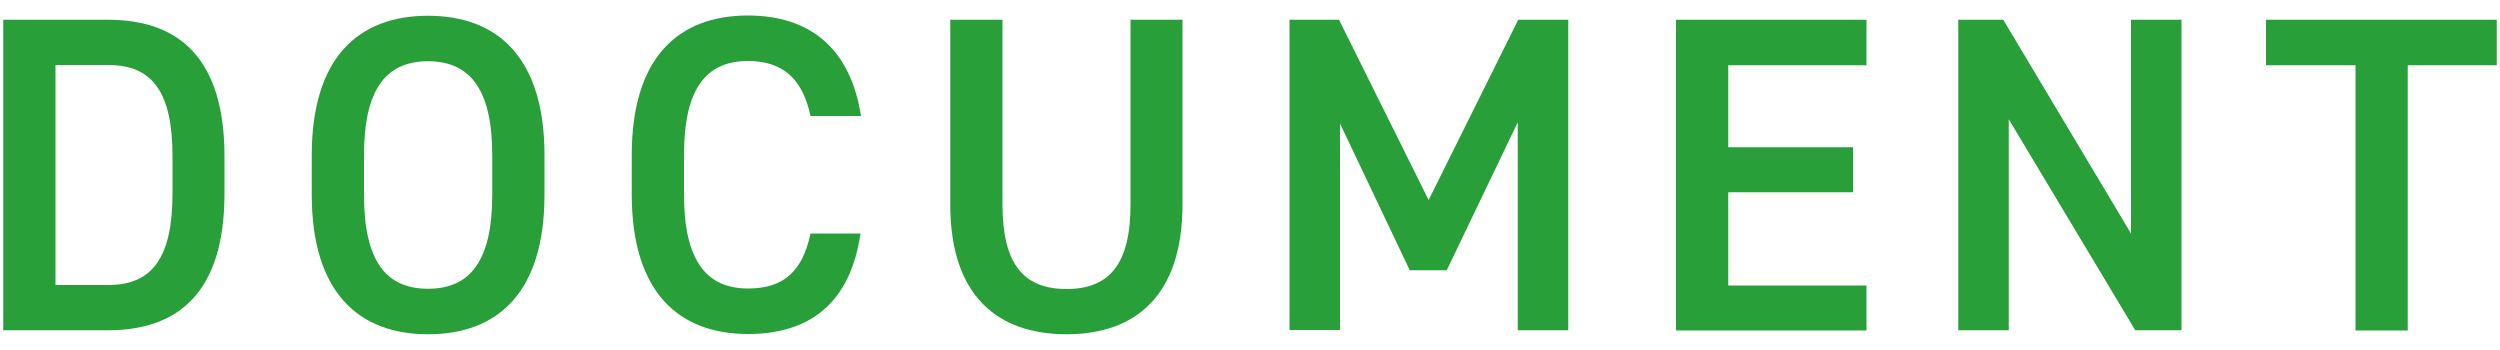
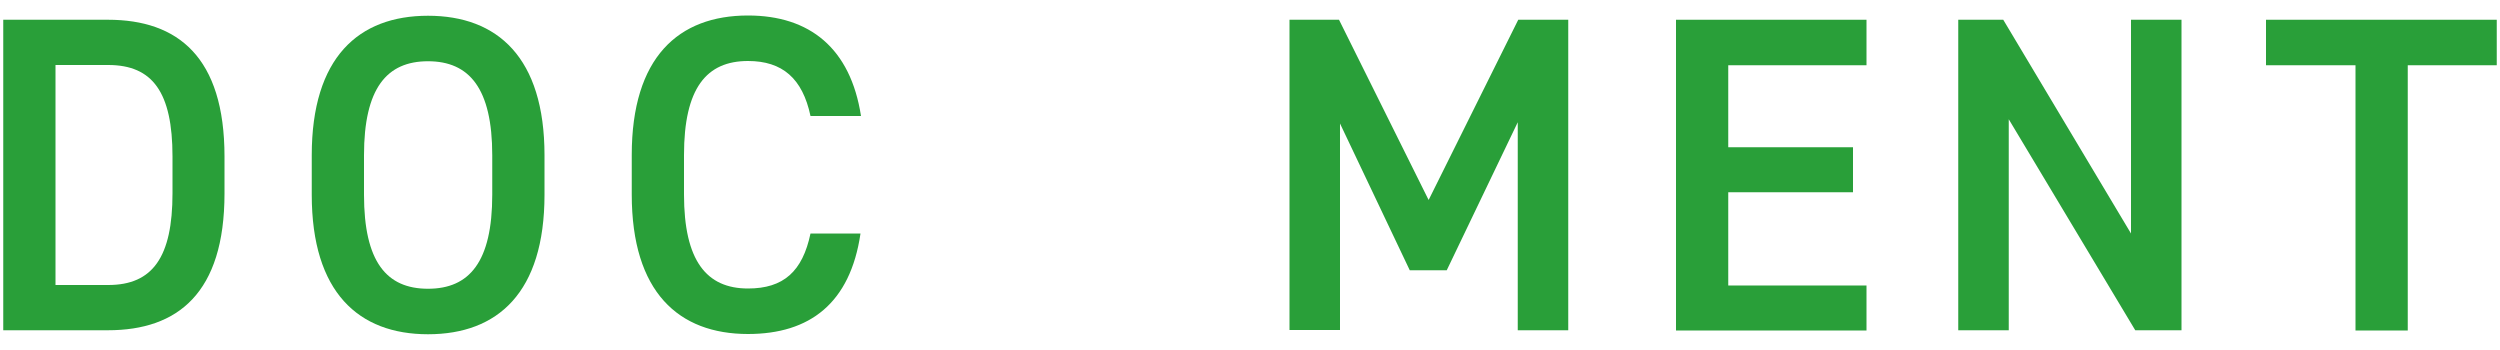
<svg xmlns="http://www.w3.org/2000/svg" width="100" height="14" viewBox="0 0 100 14">
  <path d="m.13,13.21V.79h4.19c2.79,0,4.66,1.49,4.66,5.47v1.48c0,3.98-1.87,5.47-4.66,5.47H.13Zm6.77-5.47v-1.48c0-2.56-.79-3.66-2.57-3.66h-2.11v8.8h2.11c1.78,0,2.57-1.12,2.57-3.67Z" style="fill:#299f39;stroke-width:0px" />
  <path d="m17.12,13.37c-2.77,0-4.65-1.67-4.65-5.58v-1.58c0-3.91,1.87-5.58,4.65-5.58s4.66,1.67,4.66,5.58v1.58c0,3.91-1.87,5.58-4.66,5.58Zm-2.56-5.58c0,2.68.9,3.76,2.56,3.76s2.57-1.08,2.57-3.76v-1.58c0-2.68-.92-3.76-2.57-3.76s-2.56,1.08-2.56,3.76v1.58Z" style="fill:#299f39;stroke-width:0px" />
  <path d="m32.42,4.64c-.32-1.51-1.13-2.2-2.5-2.2-1.66,0-2.56,1.08-2.56,3.76v1.58c0,2.65.9,3.76,2.56,3.76,1.42,0,2.18-.68,2.5-2.2h2c-.41,2.79-2.03,4.02-4.5,4.02-2.77,0-4.65-1.67-4.65-5.58v-1.58c0-3.91,1.87-5.58,4.65-5.58,2.47,0,4.1,1.31,4.52,4.02h-2.02Z" style="fill:#299f39;stroke-width:0px" />
-   <path d="m47.3.79v7.38c0,3.67-1.89,5.2-4.64,5.2s-4.65-1.53-4.65-5.19V.79h2.09v7.4c0,2.38.85,3.37,2.56,3.37s2.56-.99,2.56-3.37V.79h2.09Z" style="fill:#299f39;stroke-width:0px" />
  <path d="m57.15,7.99l3.58-7.2h2v12.42h-2.02V4.89l-2.84,5.92h-1.48l-2.79-5.87v8.26h-2.02V.79h1.98l3.58,7.2Z" style="fill:#299f39;stroke-width:0px" />
  <path d="m74.66.79v1.82h-5.53v3.28h4.99v1.8h-4.99v3.73h5.53v1.8h-7.62V.79h7.62Z" style="fill:#299f39;stroke-width:0px" />
  <path d="m87.26.79v12.42h-1.85l-5.06-8.44v8.44h-2.02V.79h1.8l5.11,8.55V.79h2.02Z" style="fill:#299f39;stroke-width:0px" />
  <path d="m99.87.79v1.82h-3.56v10.61h-2.09V2.61h-3.58V.79h9.24Z" style="fill:#299f39;stroke-width:0px" />
-   <rect width="100" height="14" style="fill:none;stroke-width:0px" />
</svg>